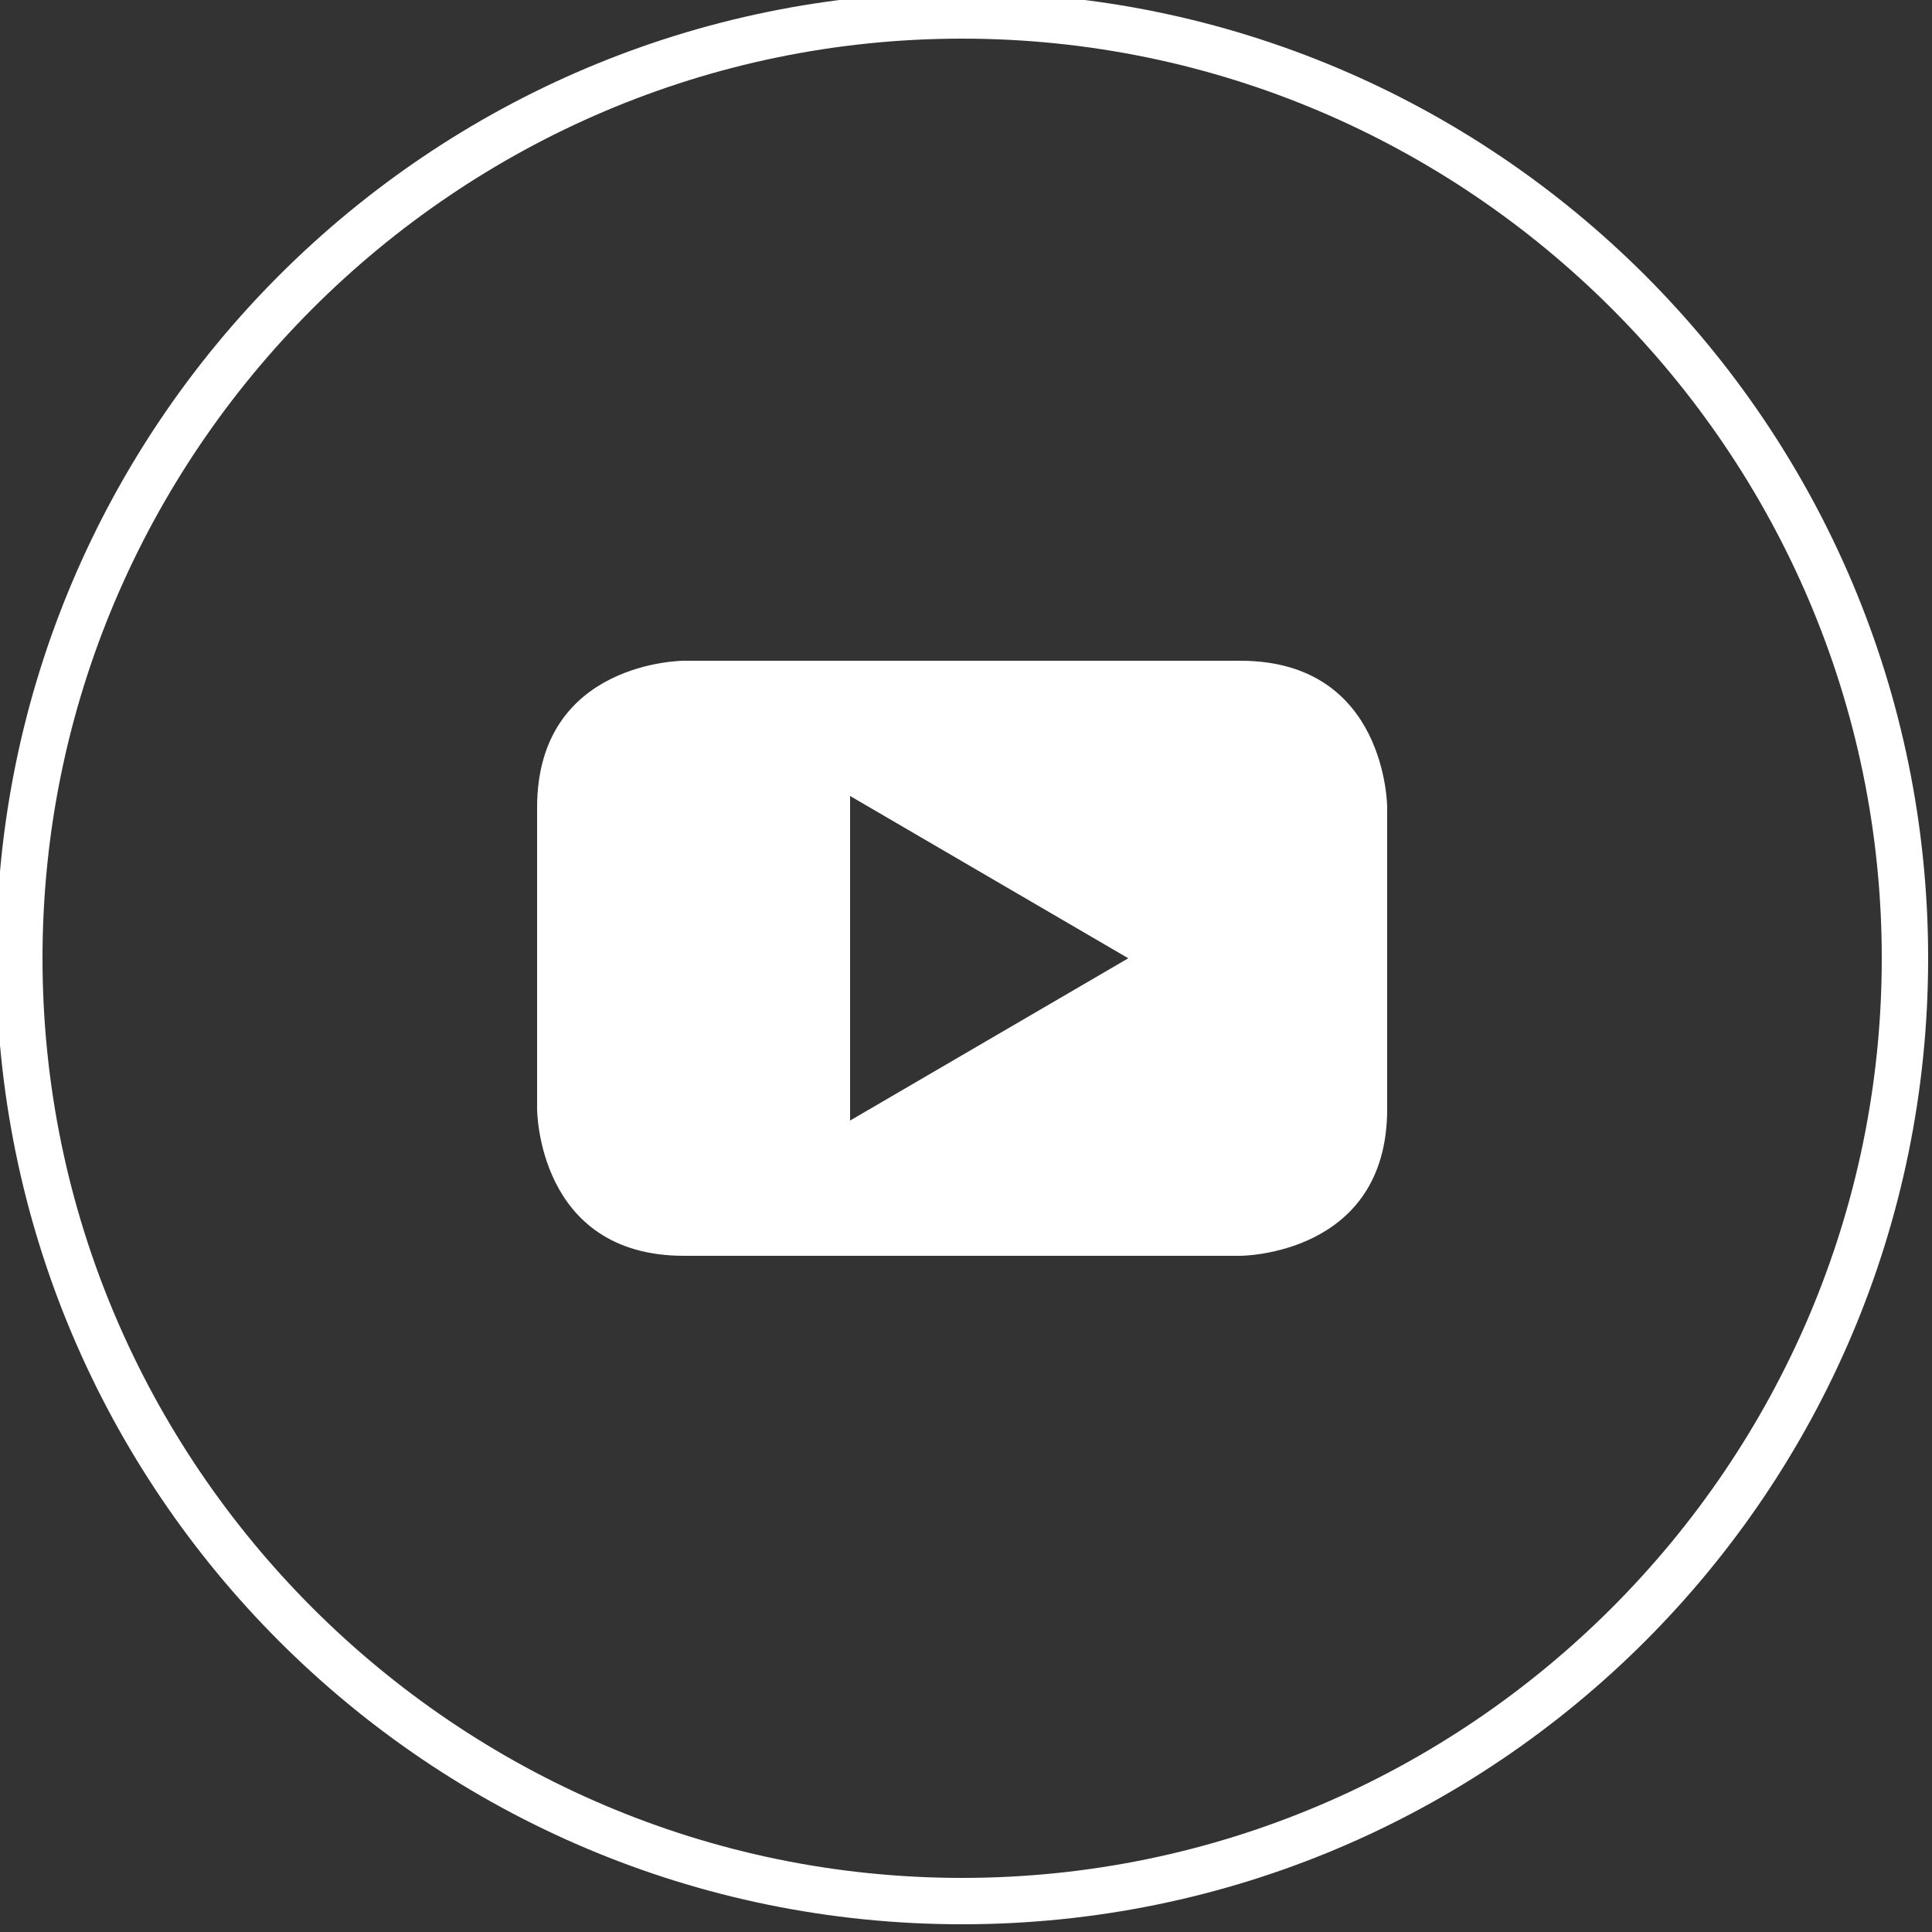
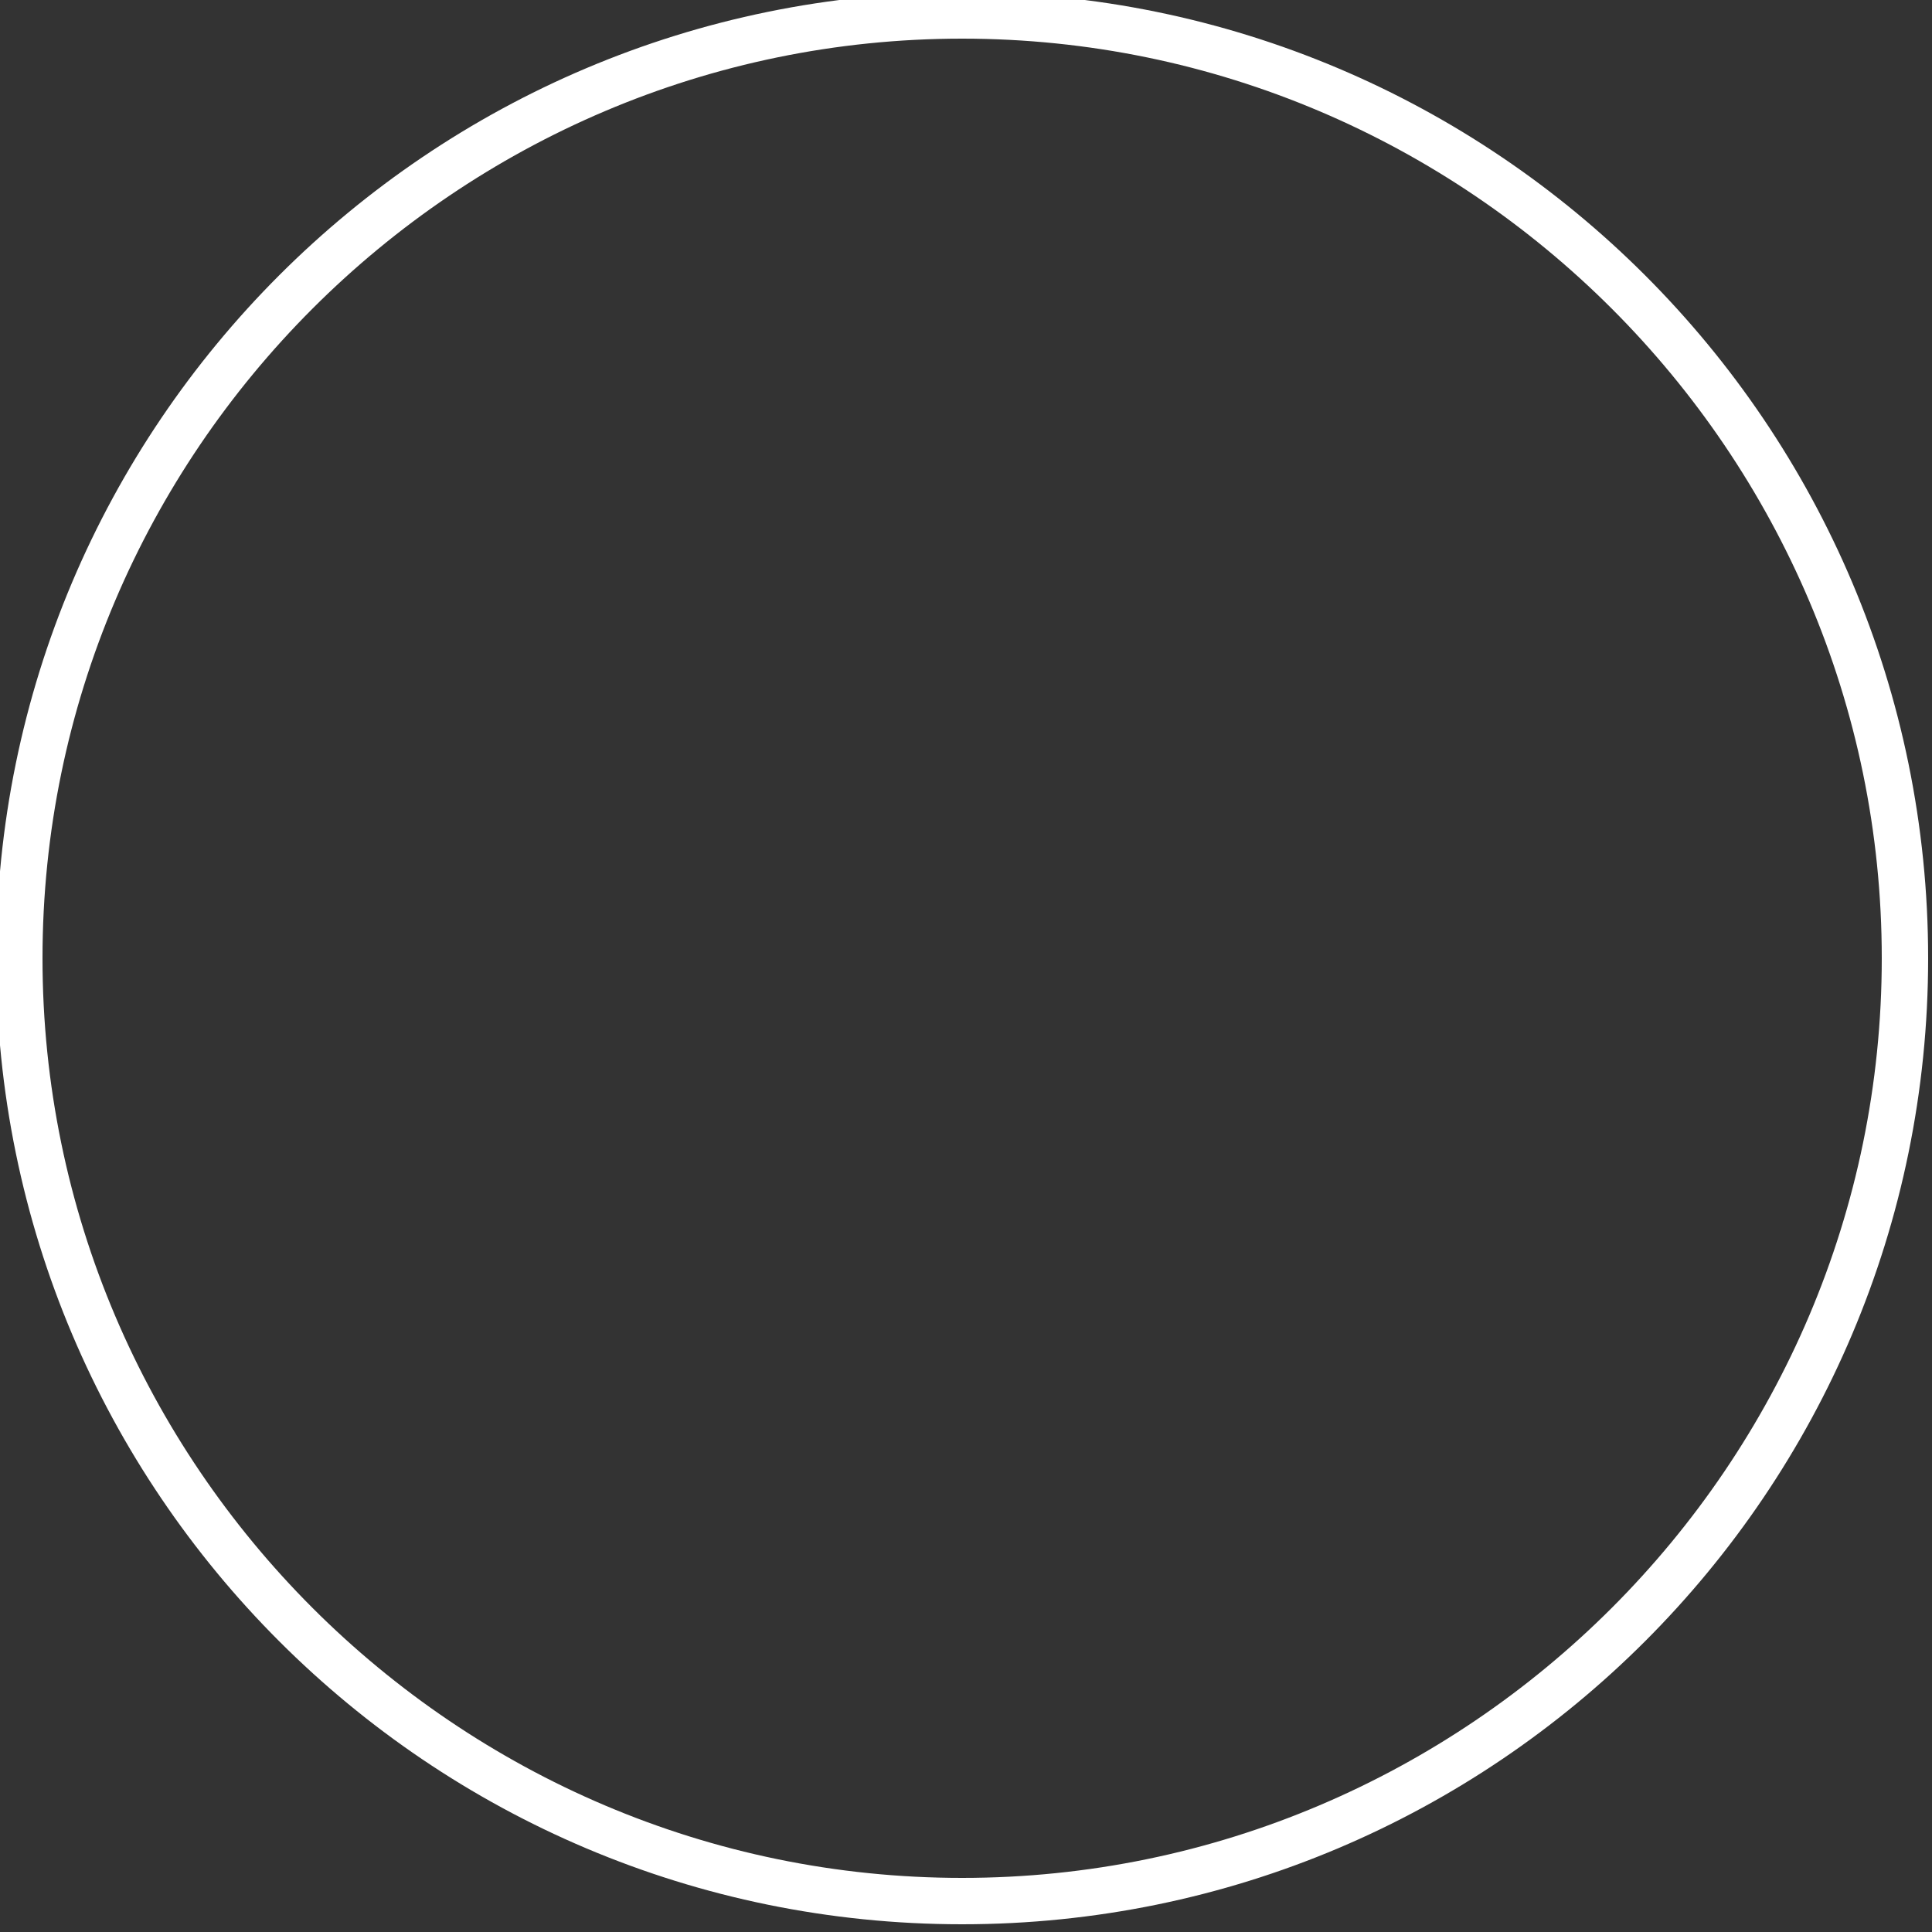
<svg xmlns="http://www.w3.org/2000/svg" version="1.1" id="Layer_1" x="0px" y="0px" width="50px" height="50px" viewBox="0 0 50 50" enable-background="new 0 0 50 50" xml:space="preserve">
  <rect x="0" y="0" width="50" height="50" fill="#333333" stroke="none" />
  <g id="Youtube">
    <path fill="#FFFFFF" d="M24.9,49.8c-13.8,0-25-11.2-25-25c0-13.8,11.2-25,25-25c13.8,0,25,11.2,25,25   C49.9,38.6,38.7,49.8,24.9,49.8z M24.9,1C11.8,1,1.1,11.7,1.1,24.8c0,13.1,10.7,23.8,23.8,23.8c13.1,0,23.8-10.7,23.8-23.8   C48.7,11.7,38,1,24.9,1z" />
-     <path fill="#FFFFFF" d="M29.2,24.8L22,29v-8.4L29.2,24.8z M35.9,28.7v-7.8c0,0,0-3.8-3.8-3.8H17.7c0,0-3.8,0-3.8,3.8v7.8   c0,0,0,3.8,3.8,3.8h14.4C32.1,32.5,35.9,32.5,35.9,28.7" />
  </g>
</svg>